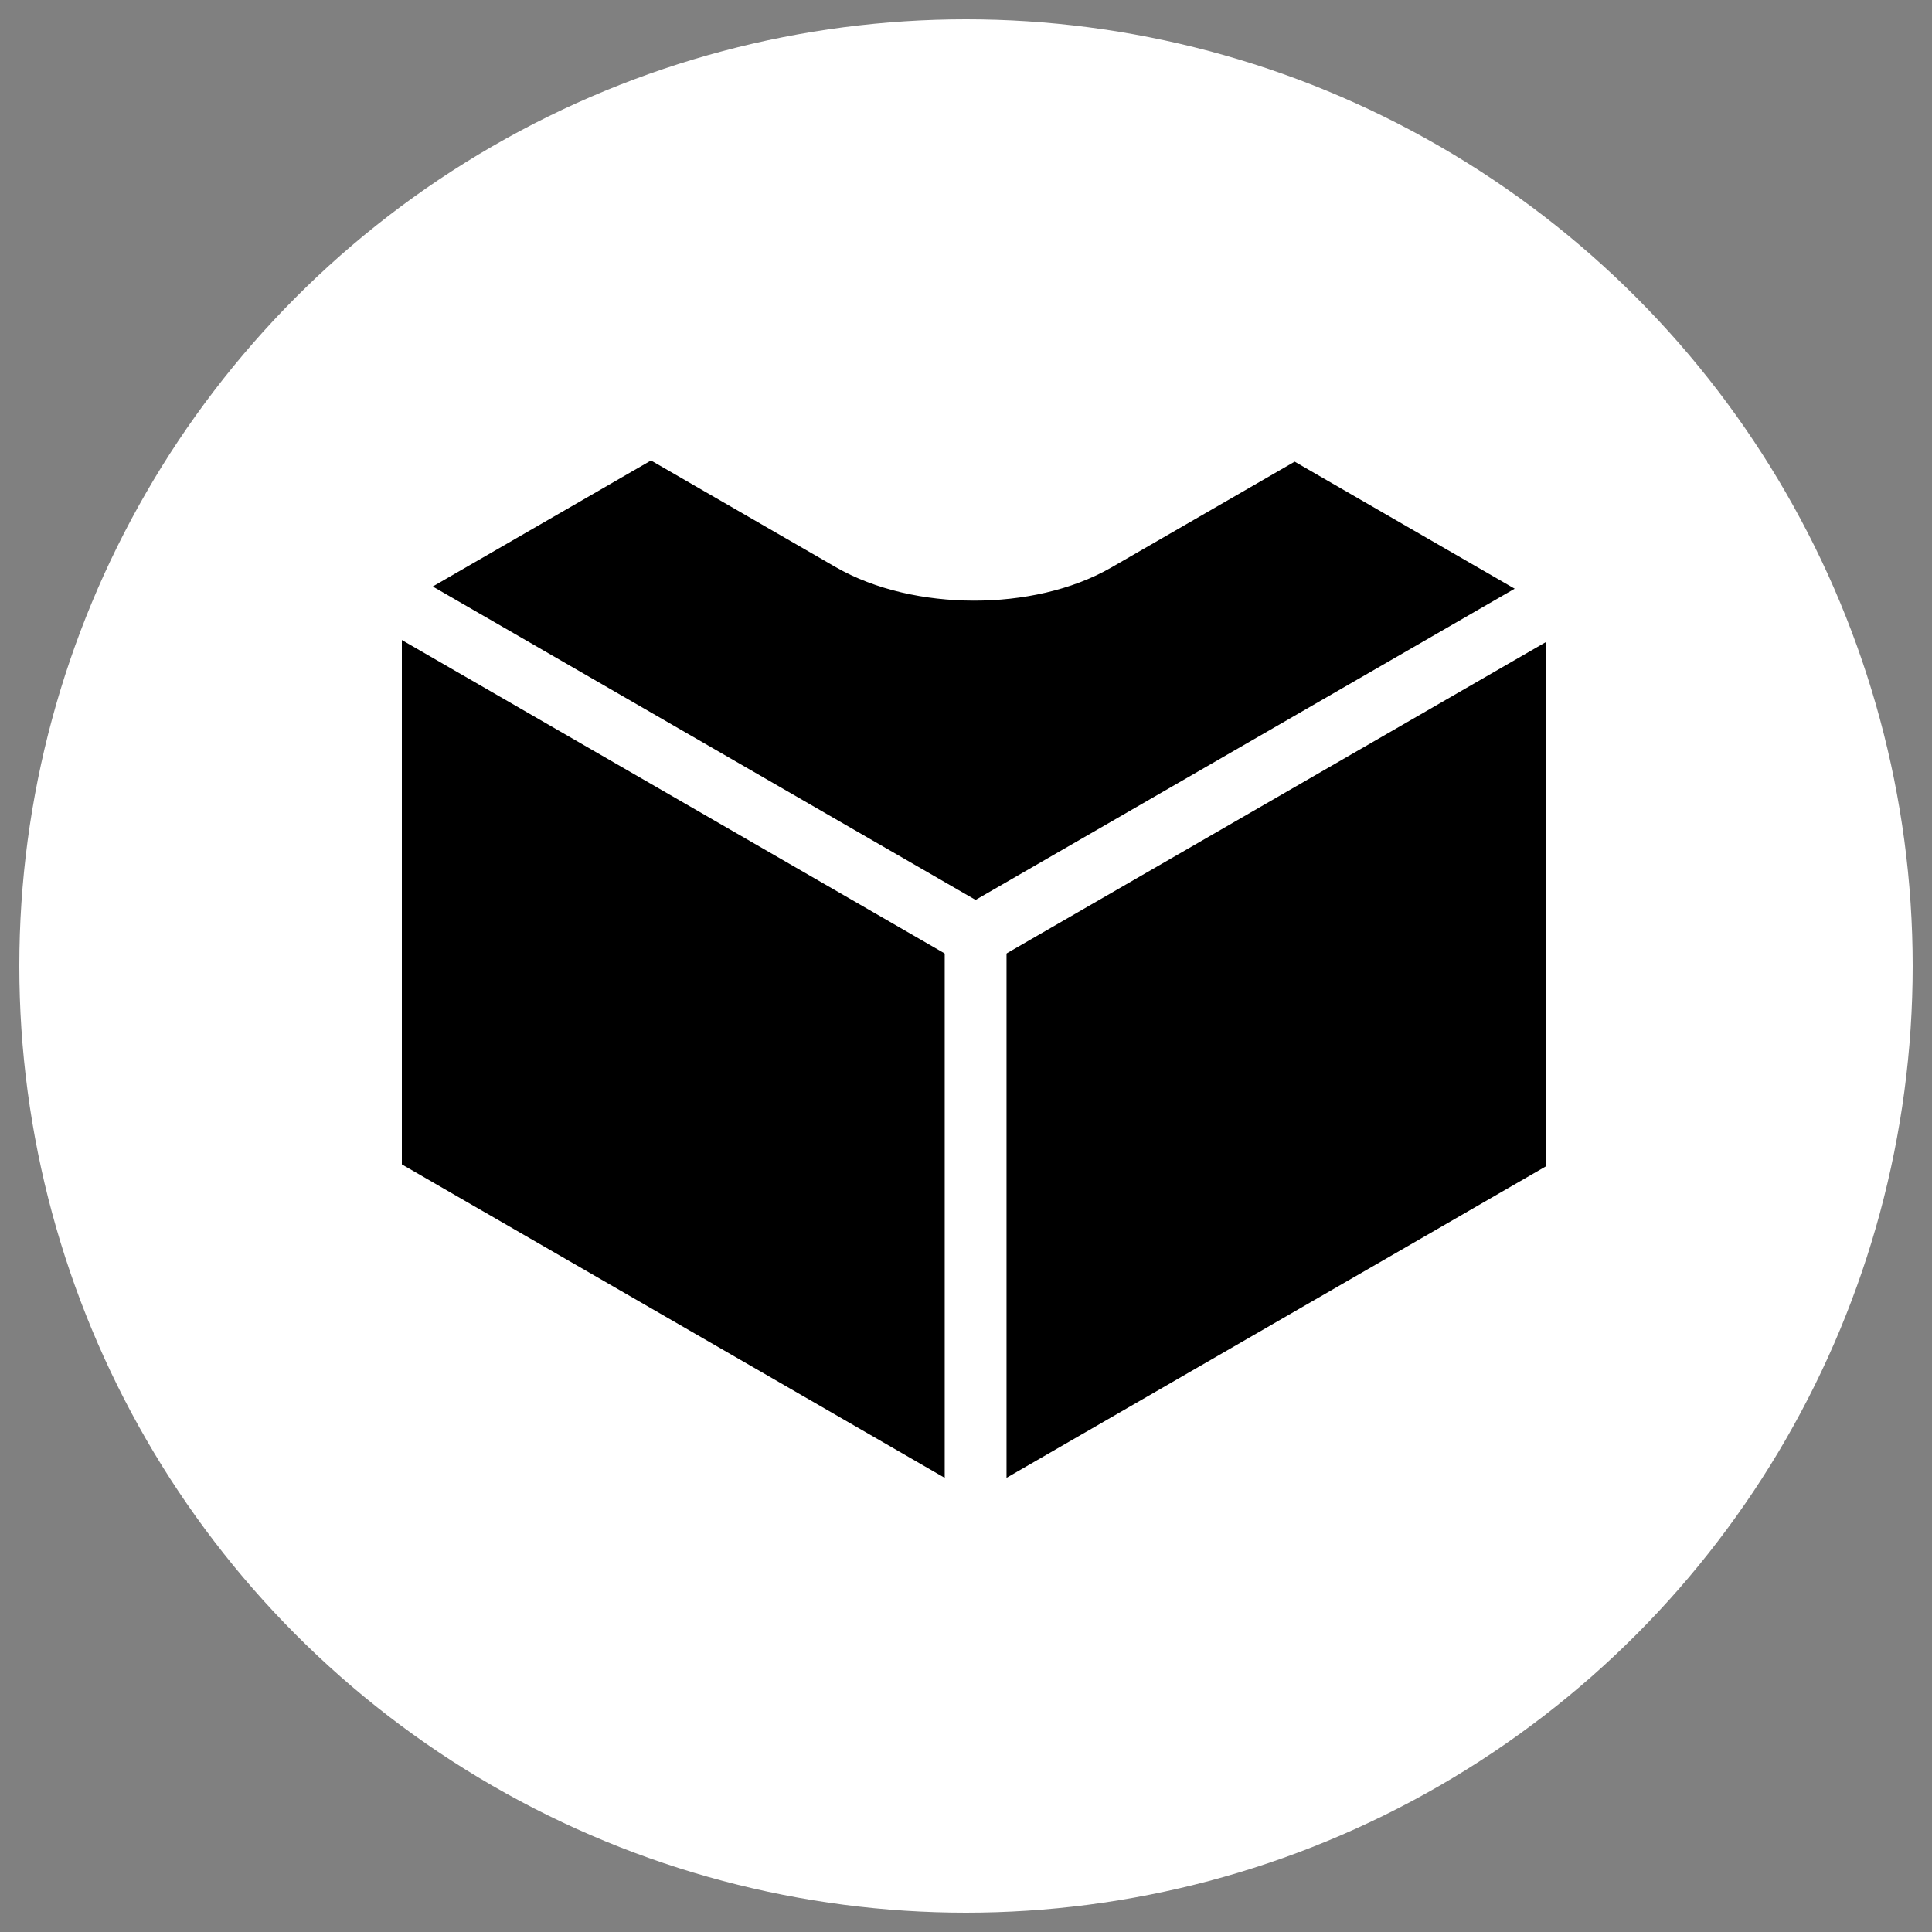
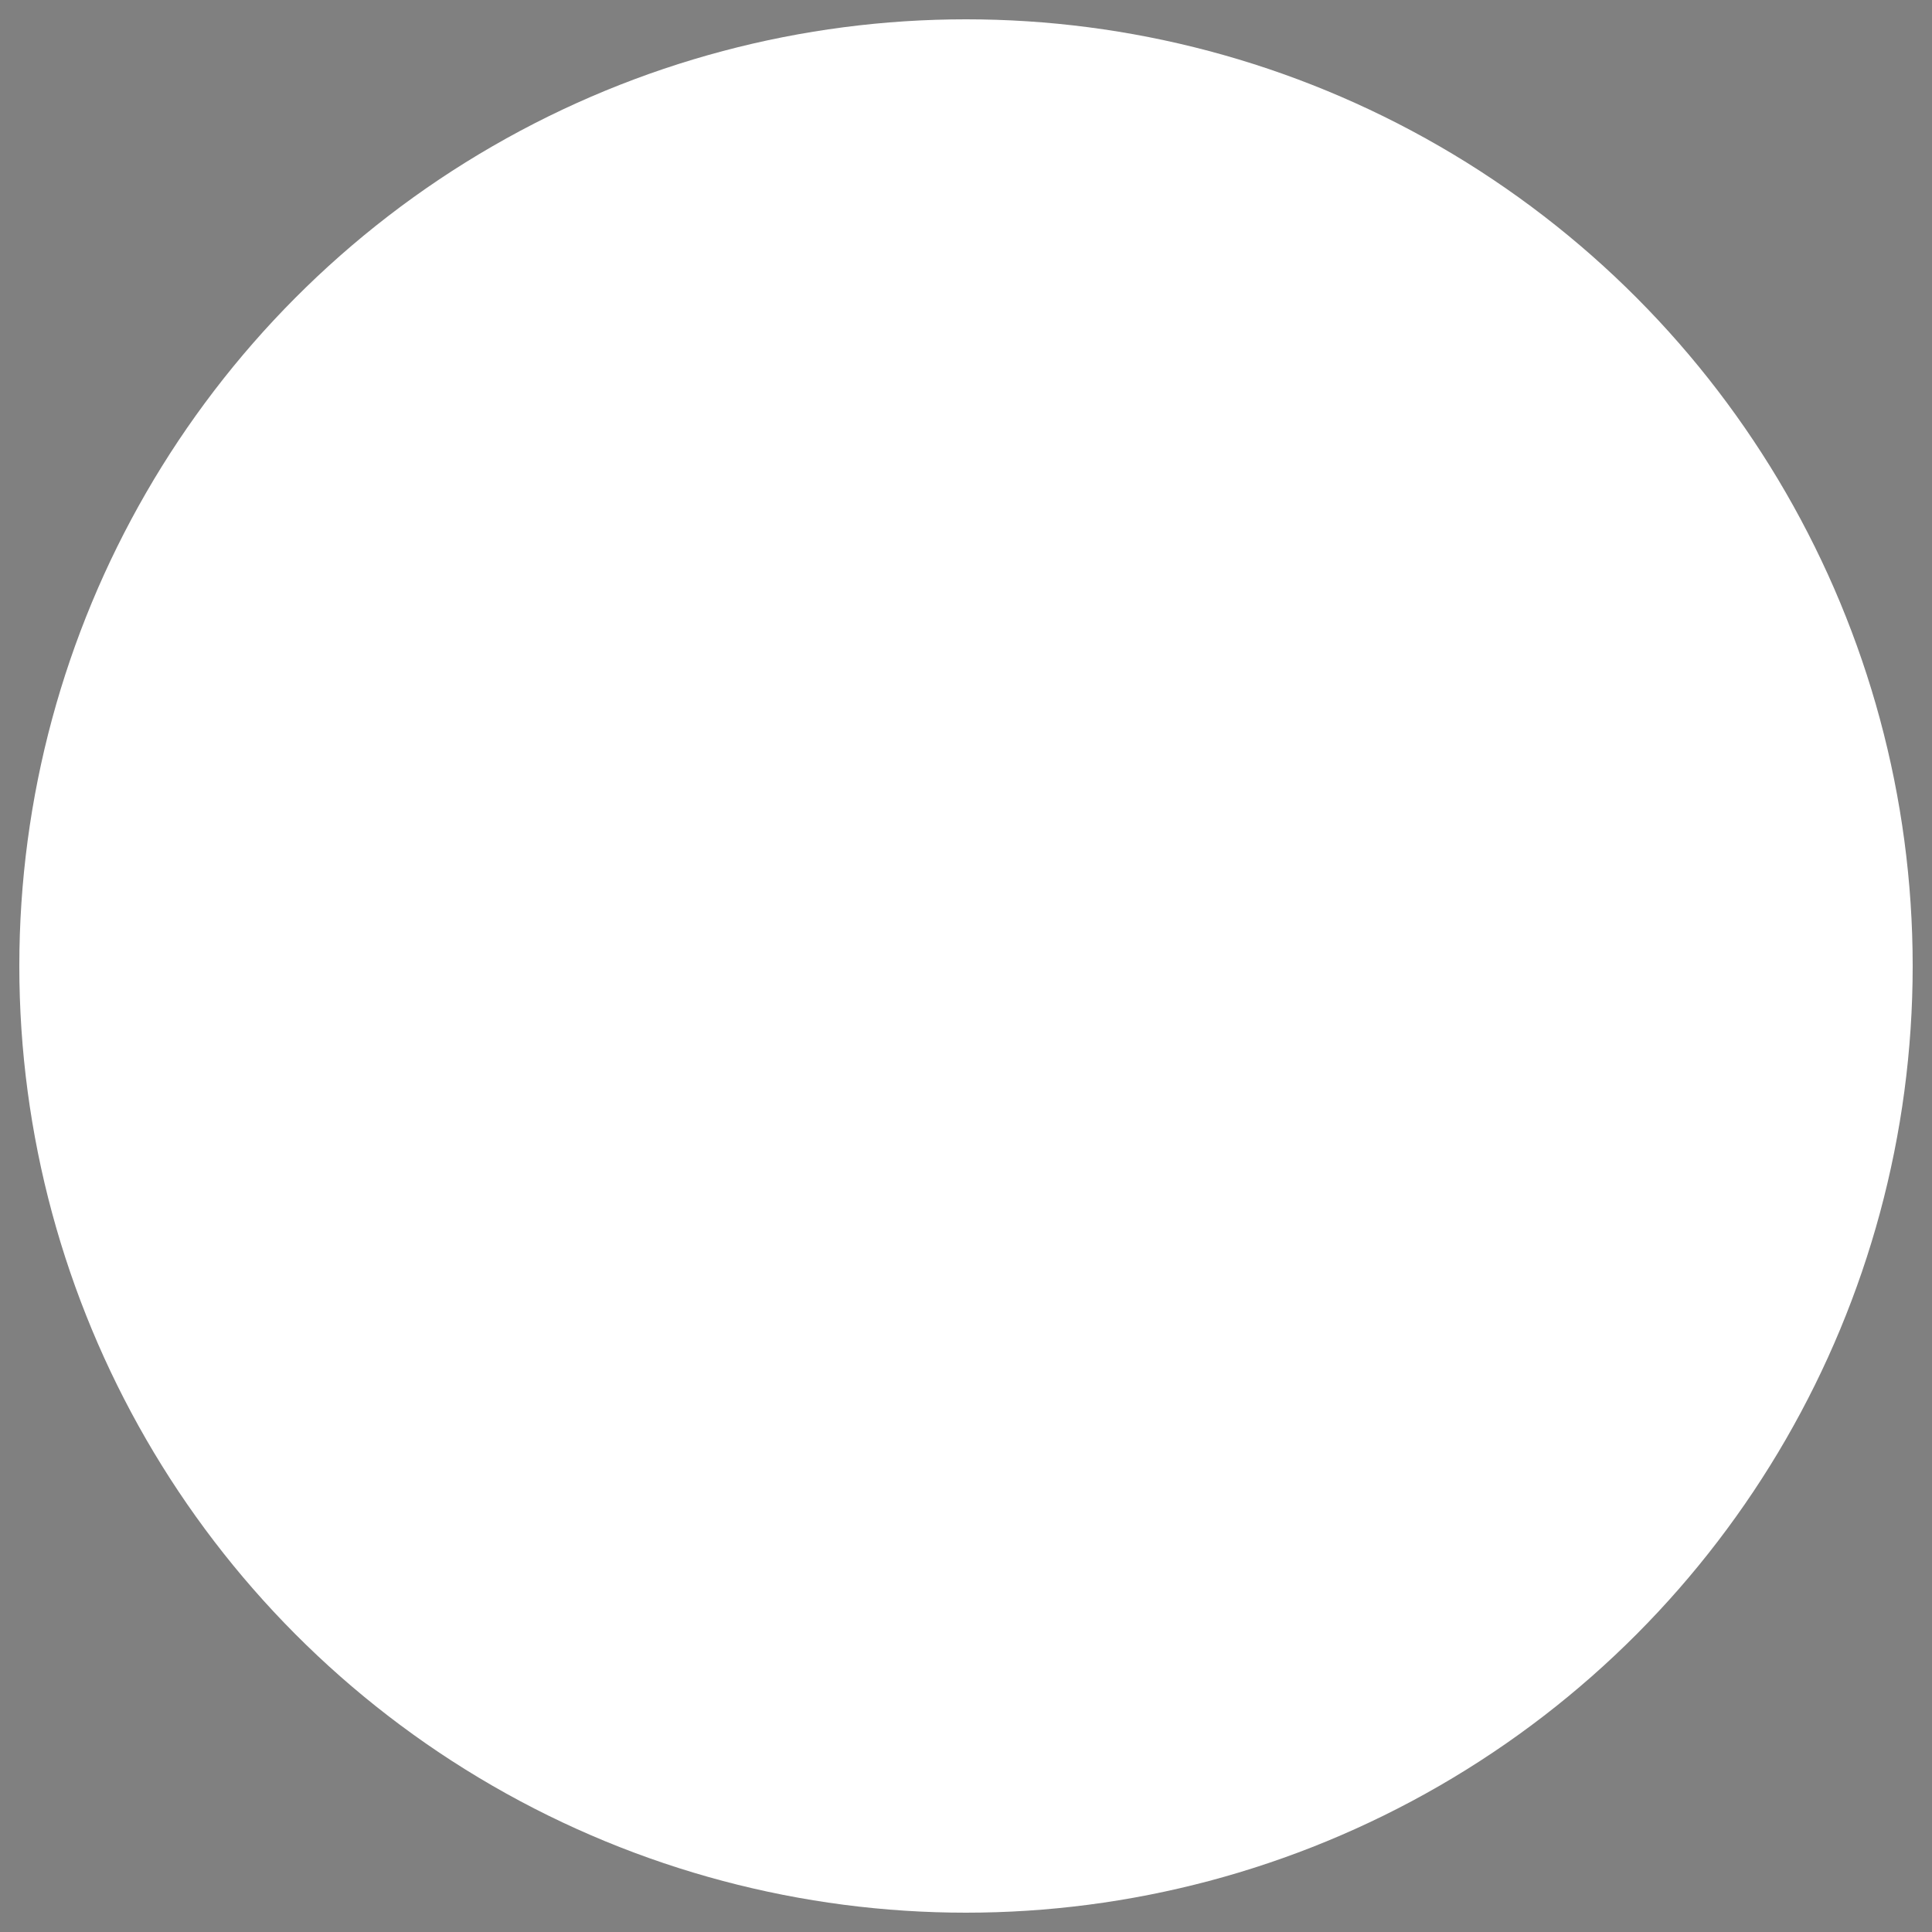
<svg xmlns="http://www.w3.org/2000/svg" width="16.8" height="16.8" viewBox="0 0 100 100" fill="none">
  <rect x="0" y="0" width="100" height="100" fill="#808080" stroke="none" />
  <circle cx="50" cy="50" r="45" stroke="#fff" stroke-width="8" fill="white" />
  <g transform="translate(12, 12)">
    <svg width="80" height="80" viewBox="0 0 50 50" fill="none">
      <defs>
        <linearGradient id="paint1_linear_3173:26341" x1="-13.677" y1="0.916" x2="3.099" y2="38.138" gradientUnits="userSpaceOnUse">
          <stop stop-color="#ffffff" />
          <stop offset="1" stop-color="#ffffff" />
          <stop offset="1" stop-color="#ffffff" />
        </linearGradient>
      </defs>
      <g mask="url(#mask0_3173:26341)">
-         <path fill="black" stroke="white" stroke-width="2" stroke-linecap="round" stroke-linejoin="round" d="M43.5 11.544v19.27L24.966 41.517a1.81 1.81 0 0 1-1.81 0L4.5 30.745V11.473m19.561 11.294v18.987" />
-         <path fill="black" stroke="white" stroke-width="2" stroke-linecap="round" stroke-linejoin="round" d="m34.382 6.28l-6.426 3.71c-2.182 1.26-5.732 1.254-7.928-.014L13.56 6.242L4.5 11.473l19.56 11.294L43.5 11.544z" />
-       </g>
+         </g>
    </svg>
  </g>
</svg>